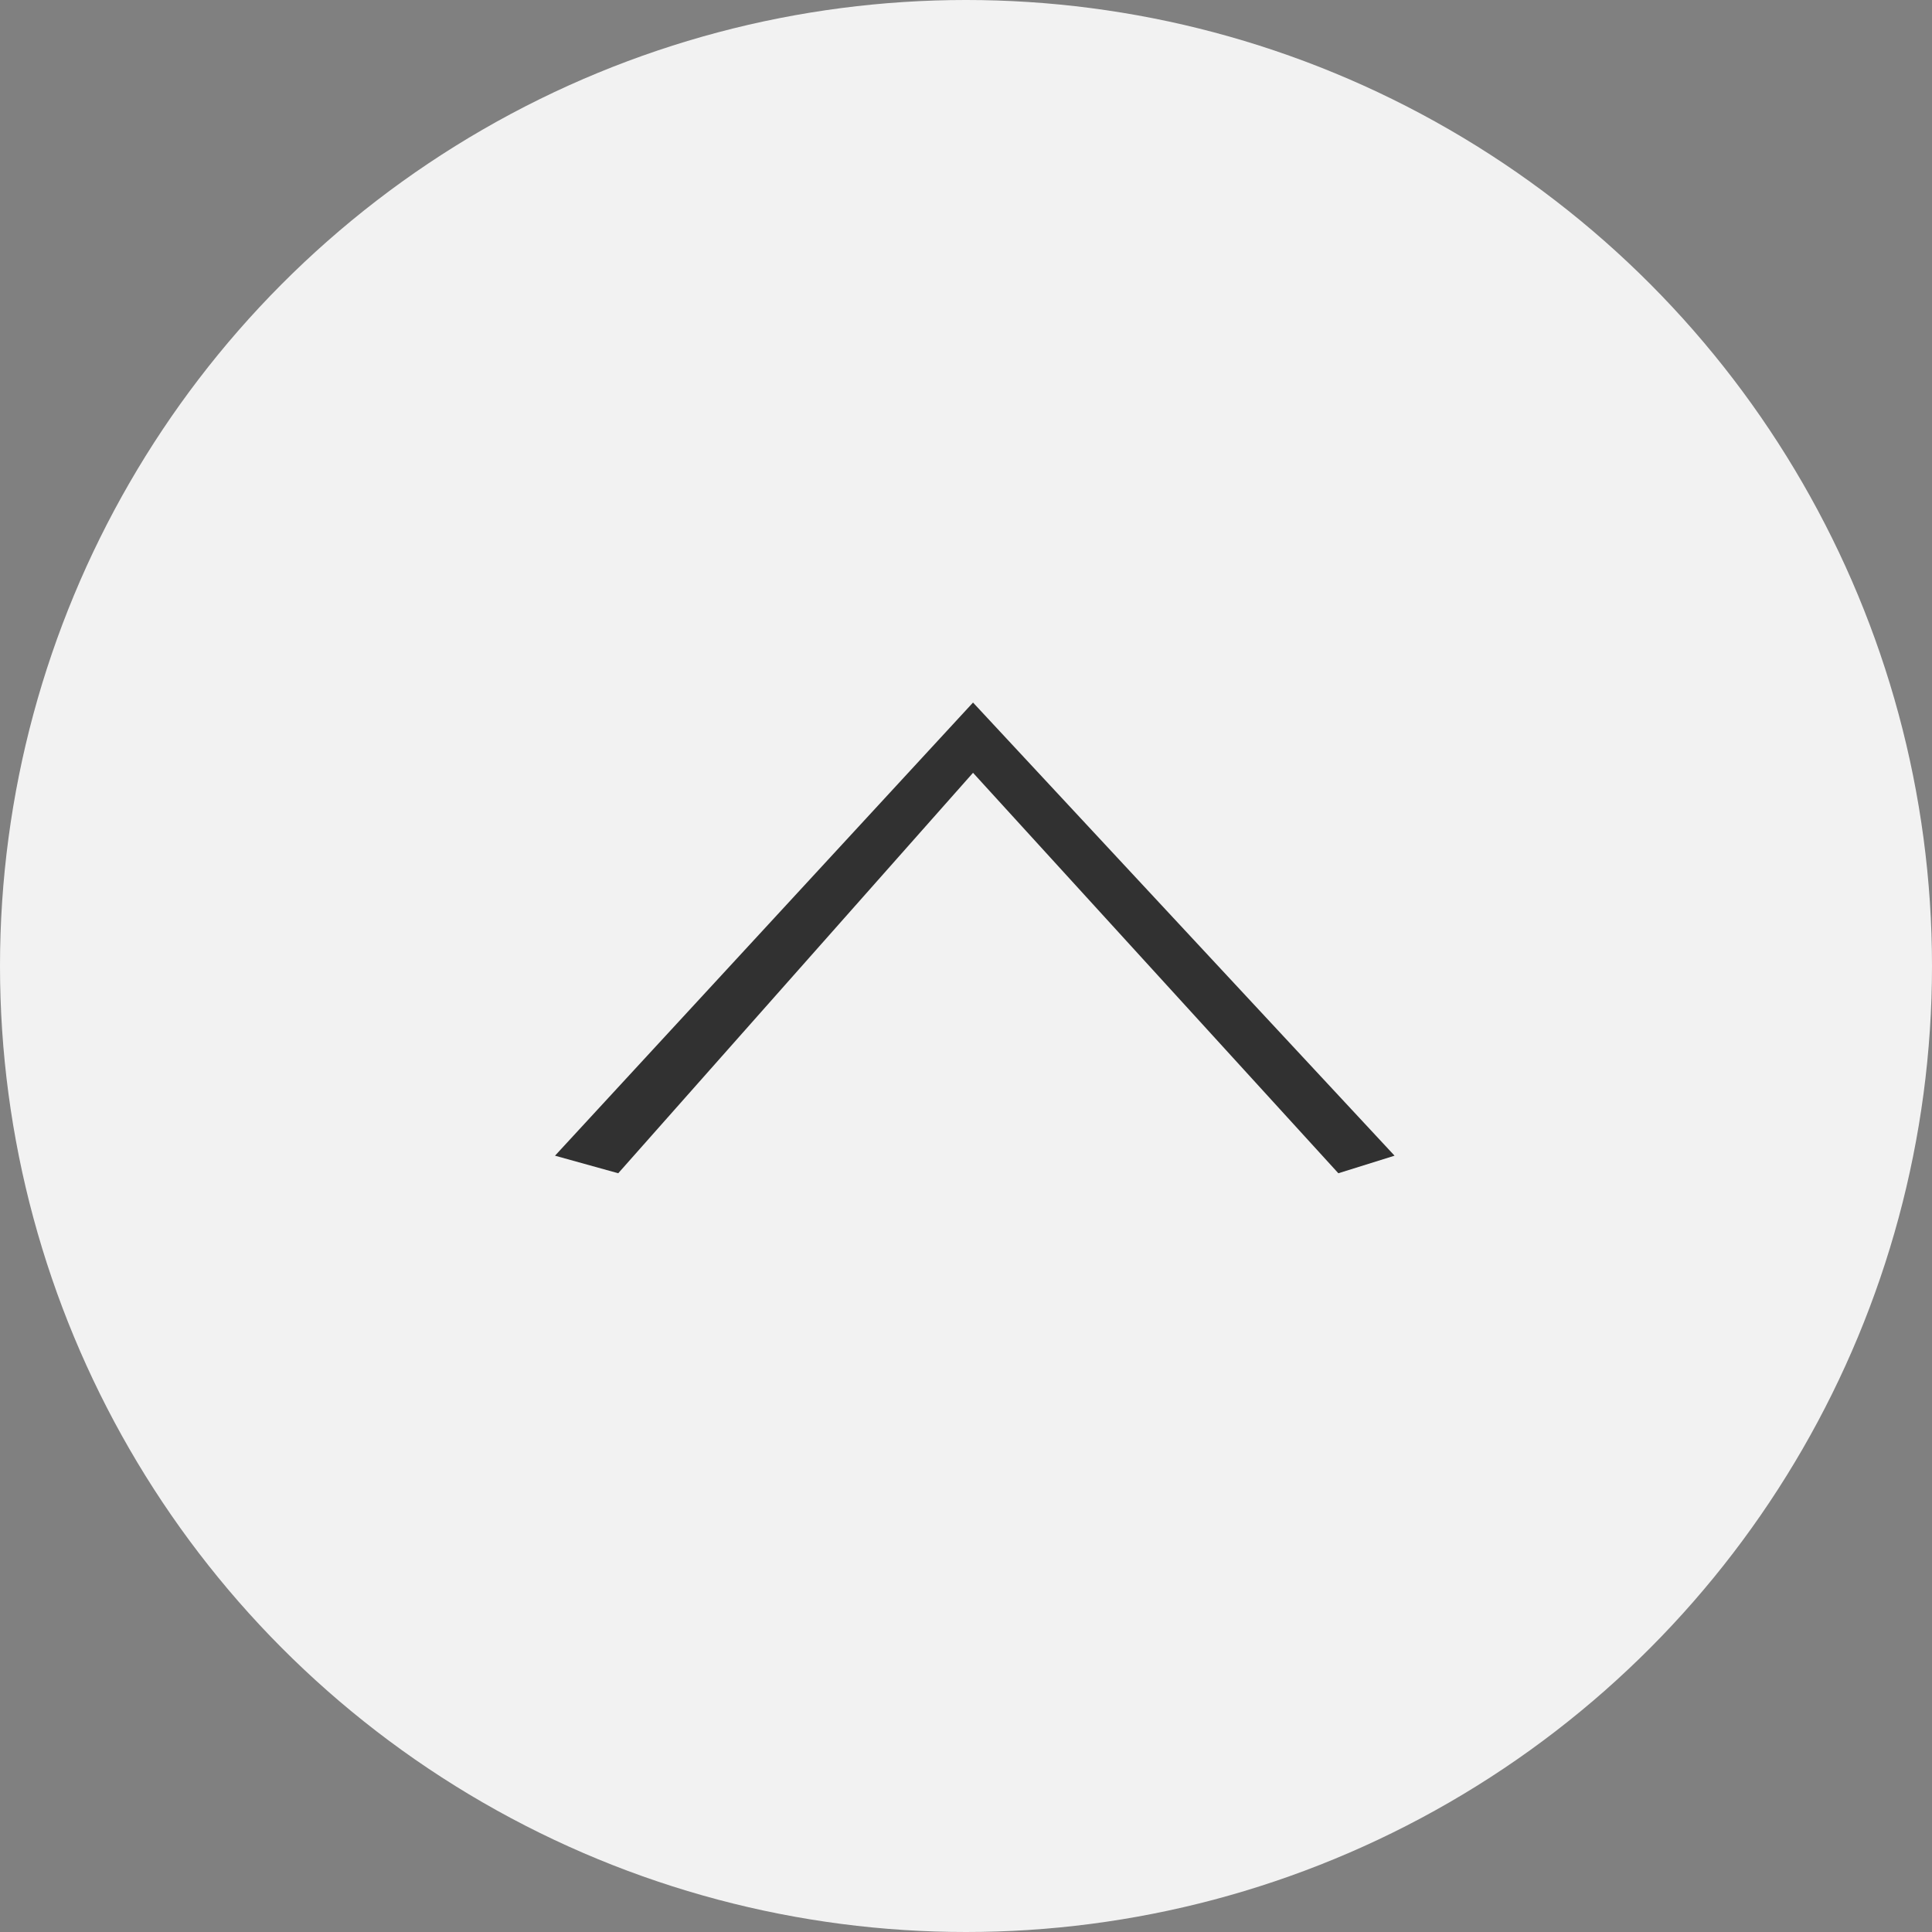
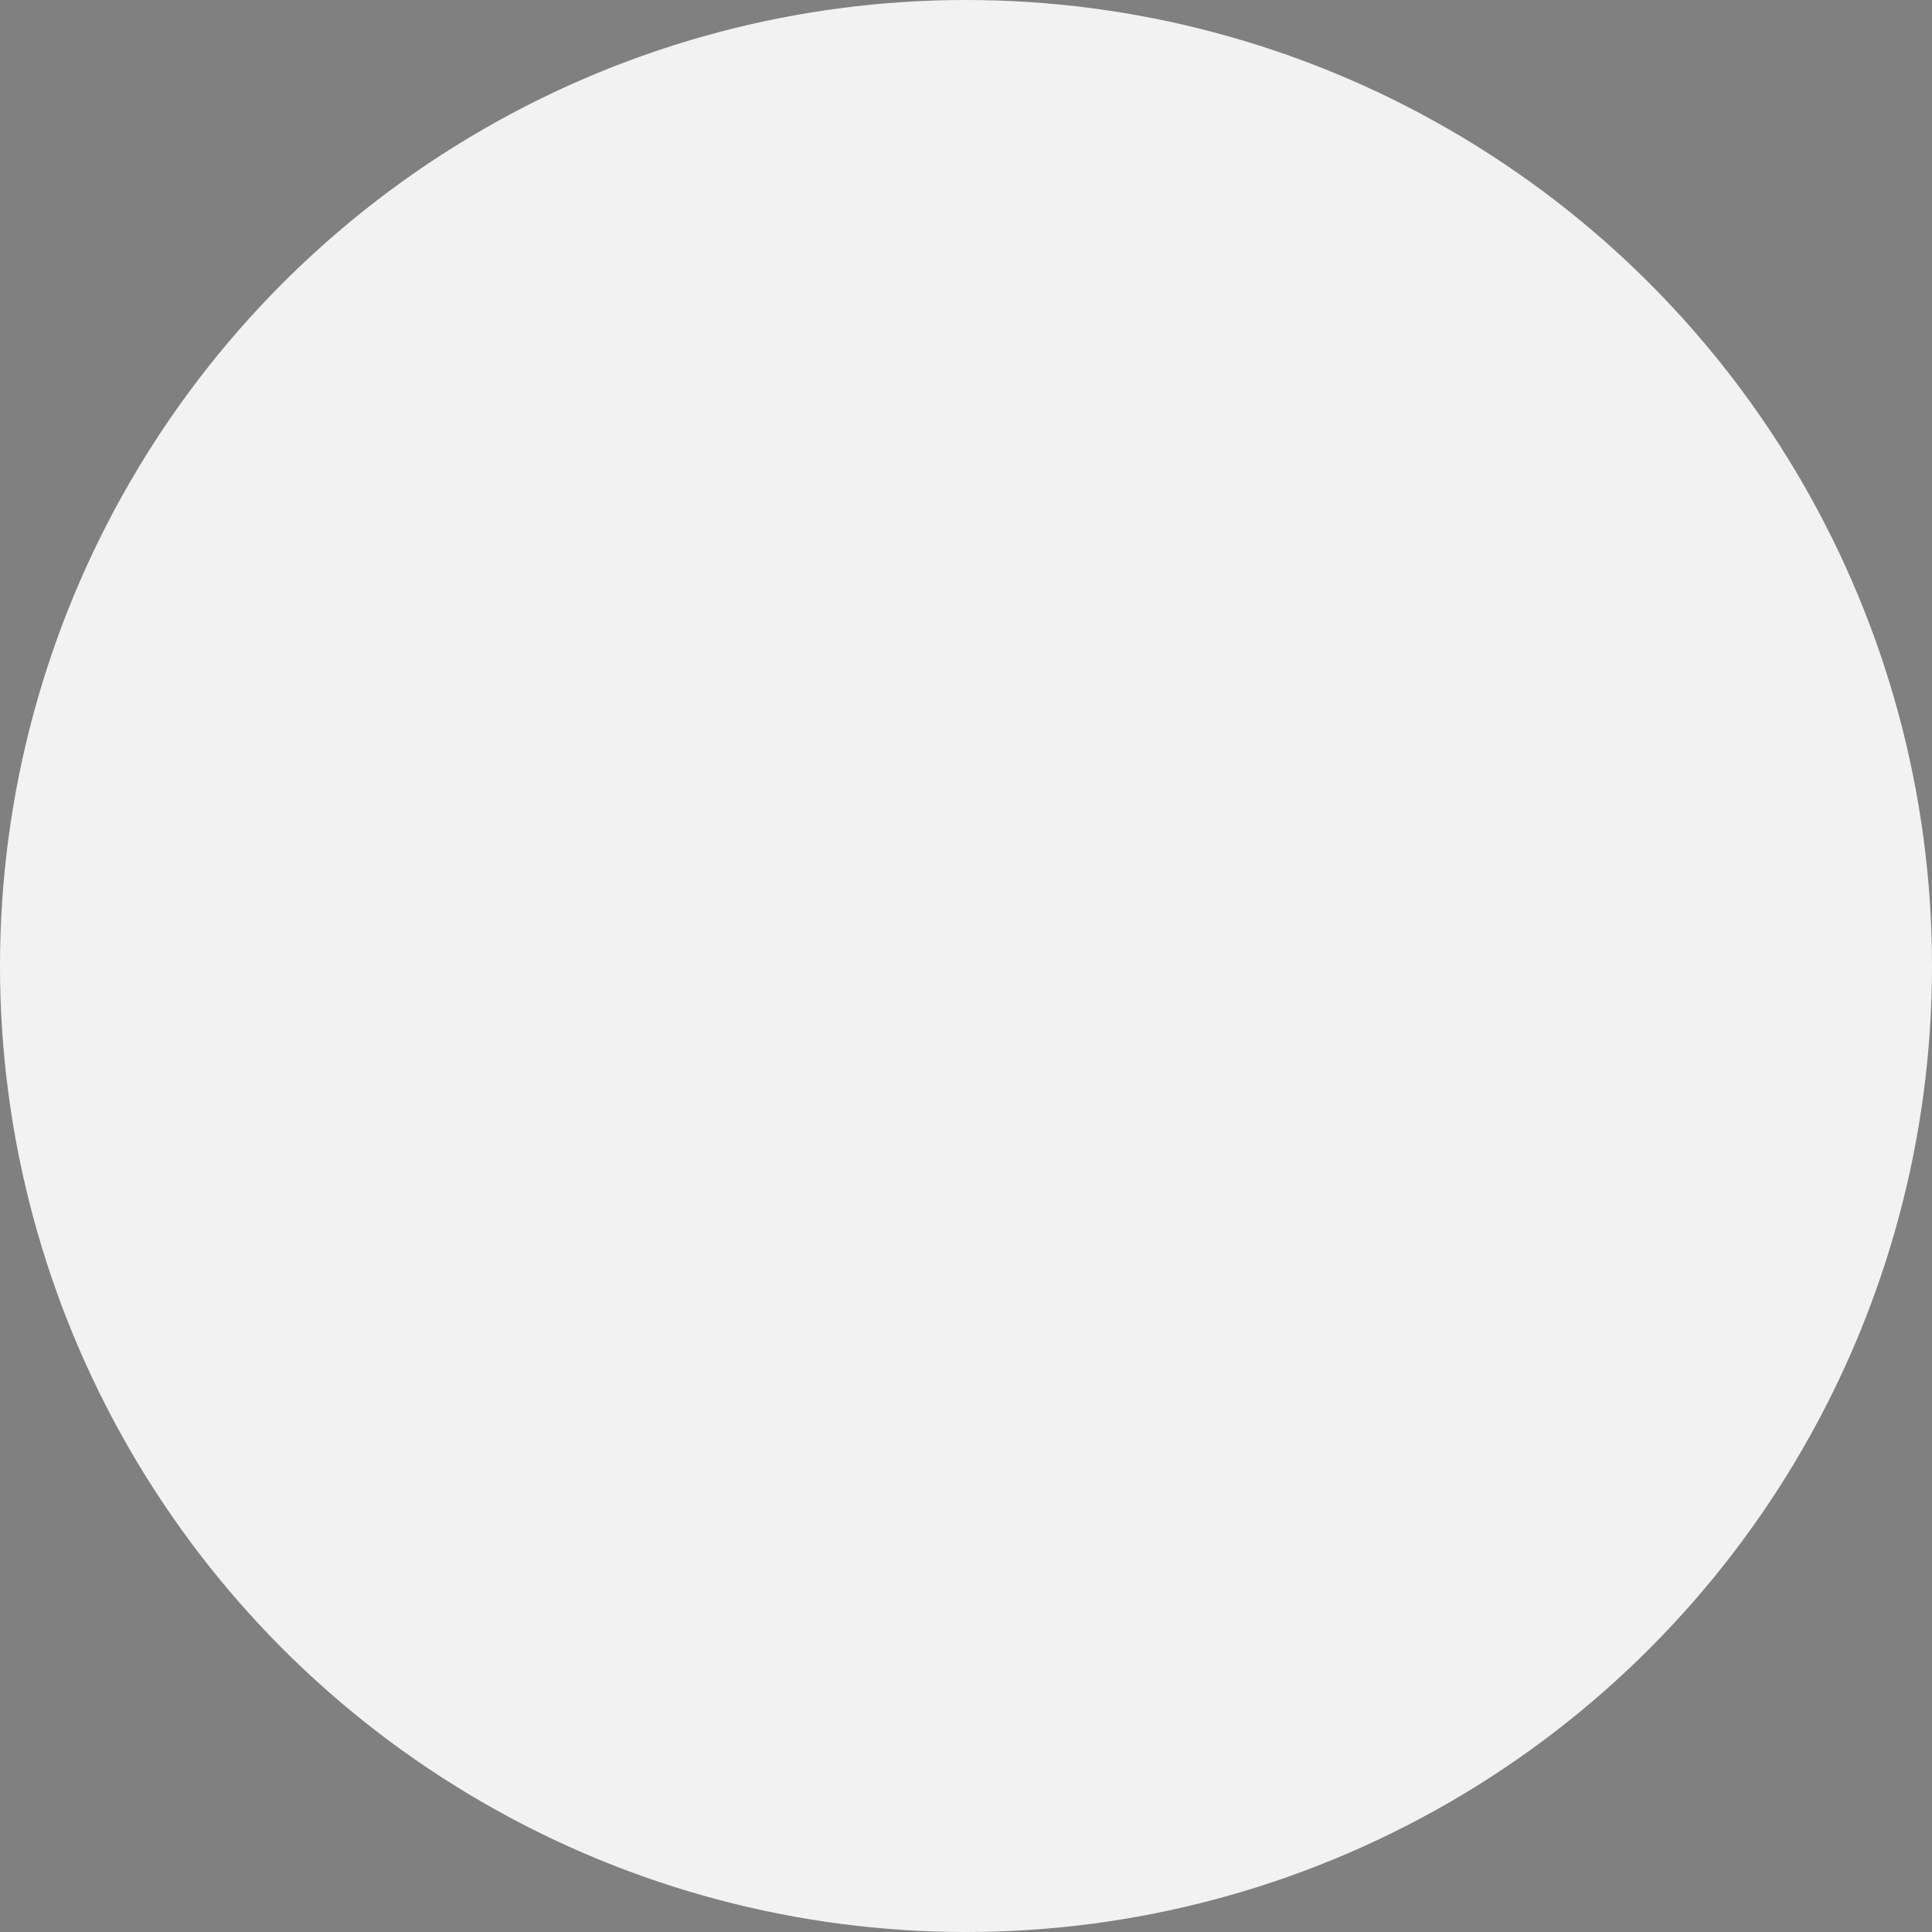
<svg xmlns="http://www.w3.org/2000/svg" version="1.1" id="レイヤー_1" x="0px" y="0px" viewBox="0 0 55 55" style="enable-background:new 0 0 55 55;" xml:space="preserve">
  <rect x="0" y="0" width="55" height="55" fill="#808080" stroke="none" />
  <style type="text/css">
	.st0{fill:#F2F2F2;}
	.st1{fill:#313131;}
</style>
  <title>sp_pagetop</title>
  <circle class="st0" cx="27.5" cy="27.5" r="27.5" />
-   <path class="st1" d="M17.6,33.4l-1.8-0.5L27.7,20l12,12.9l-1.6,0.5L27.7,22L17.6,33.4z" />
</svg>